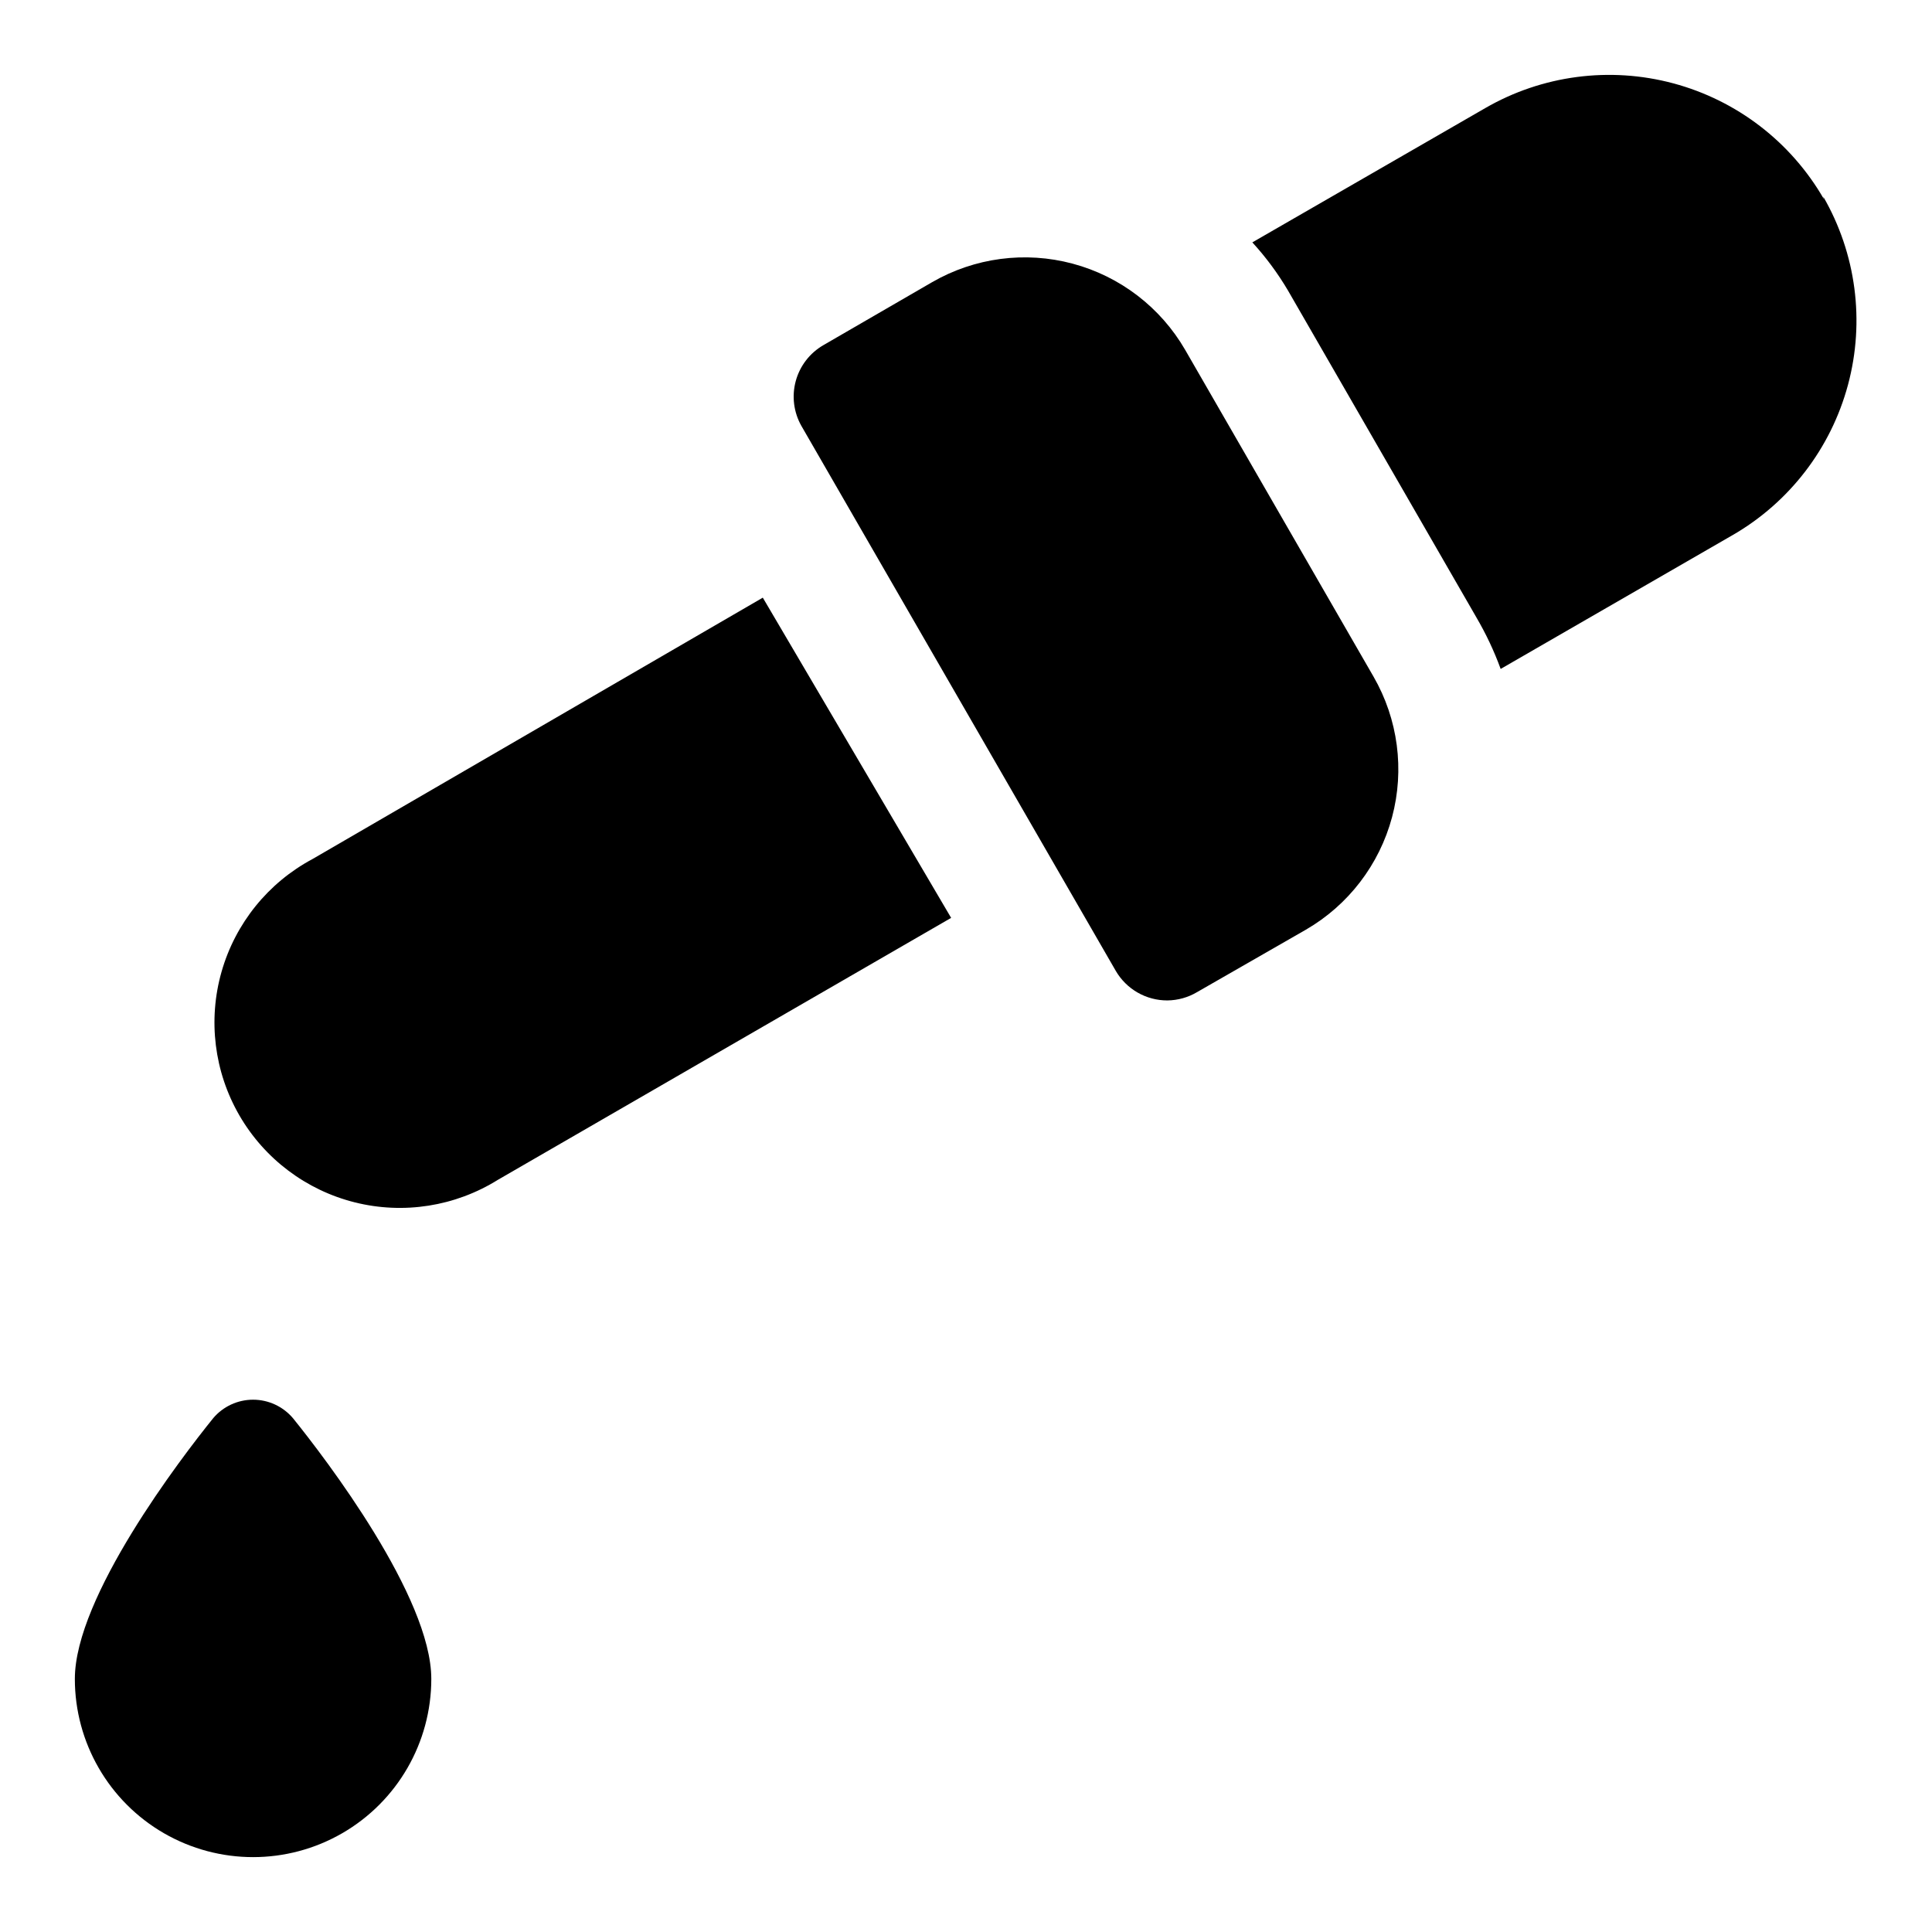
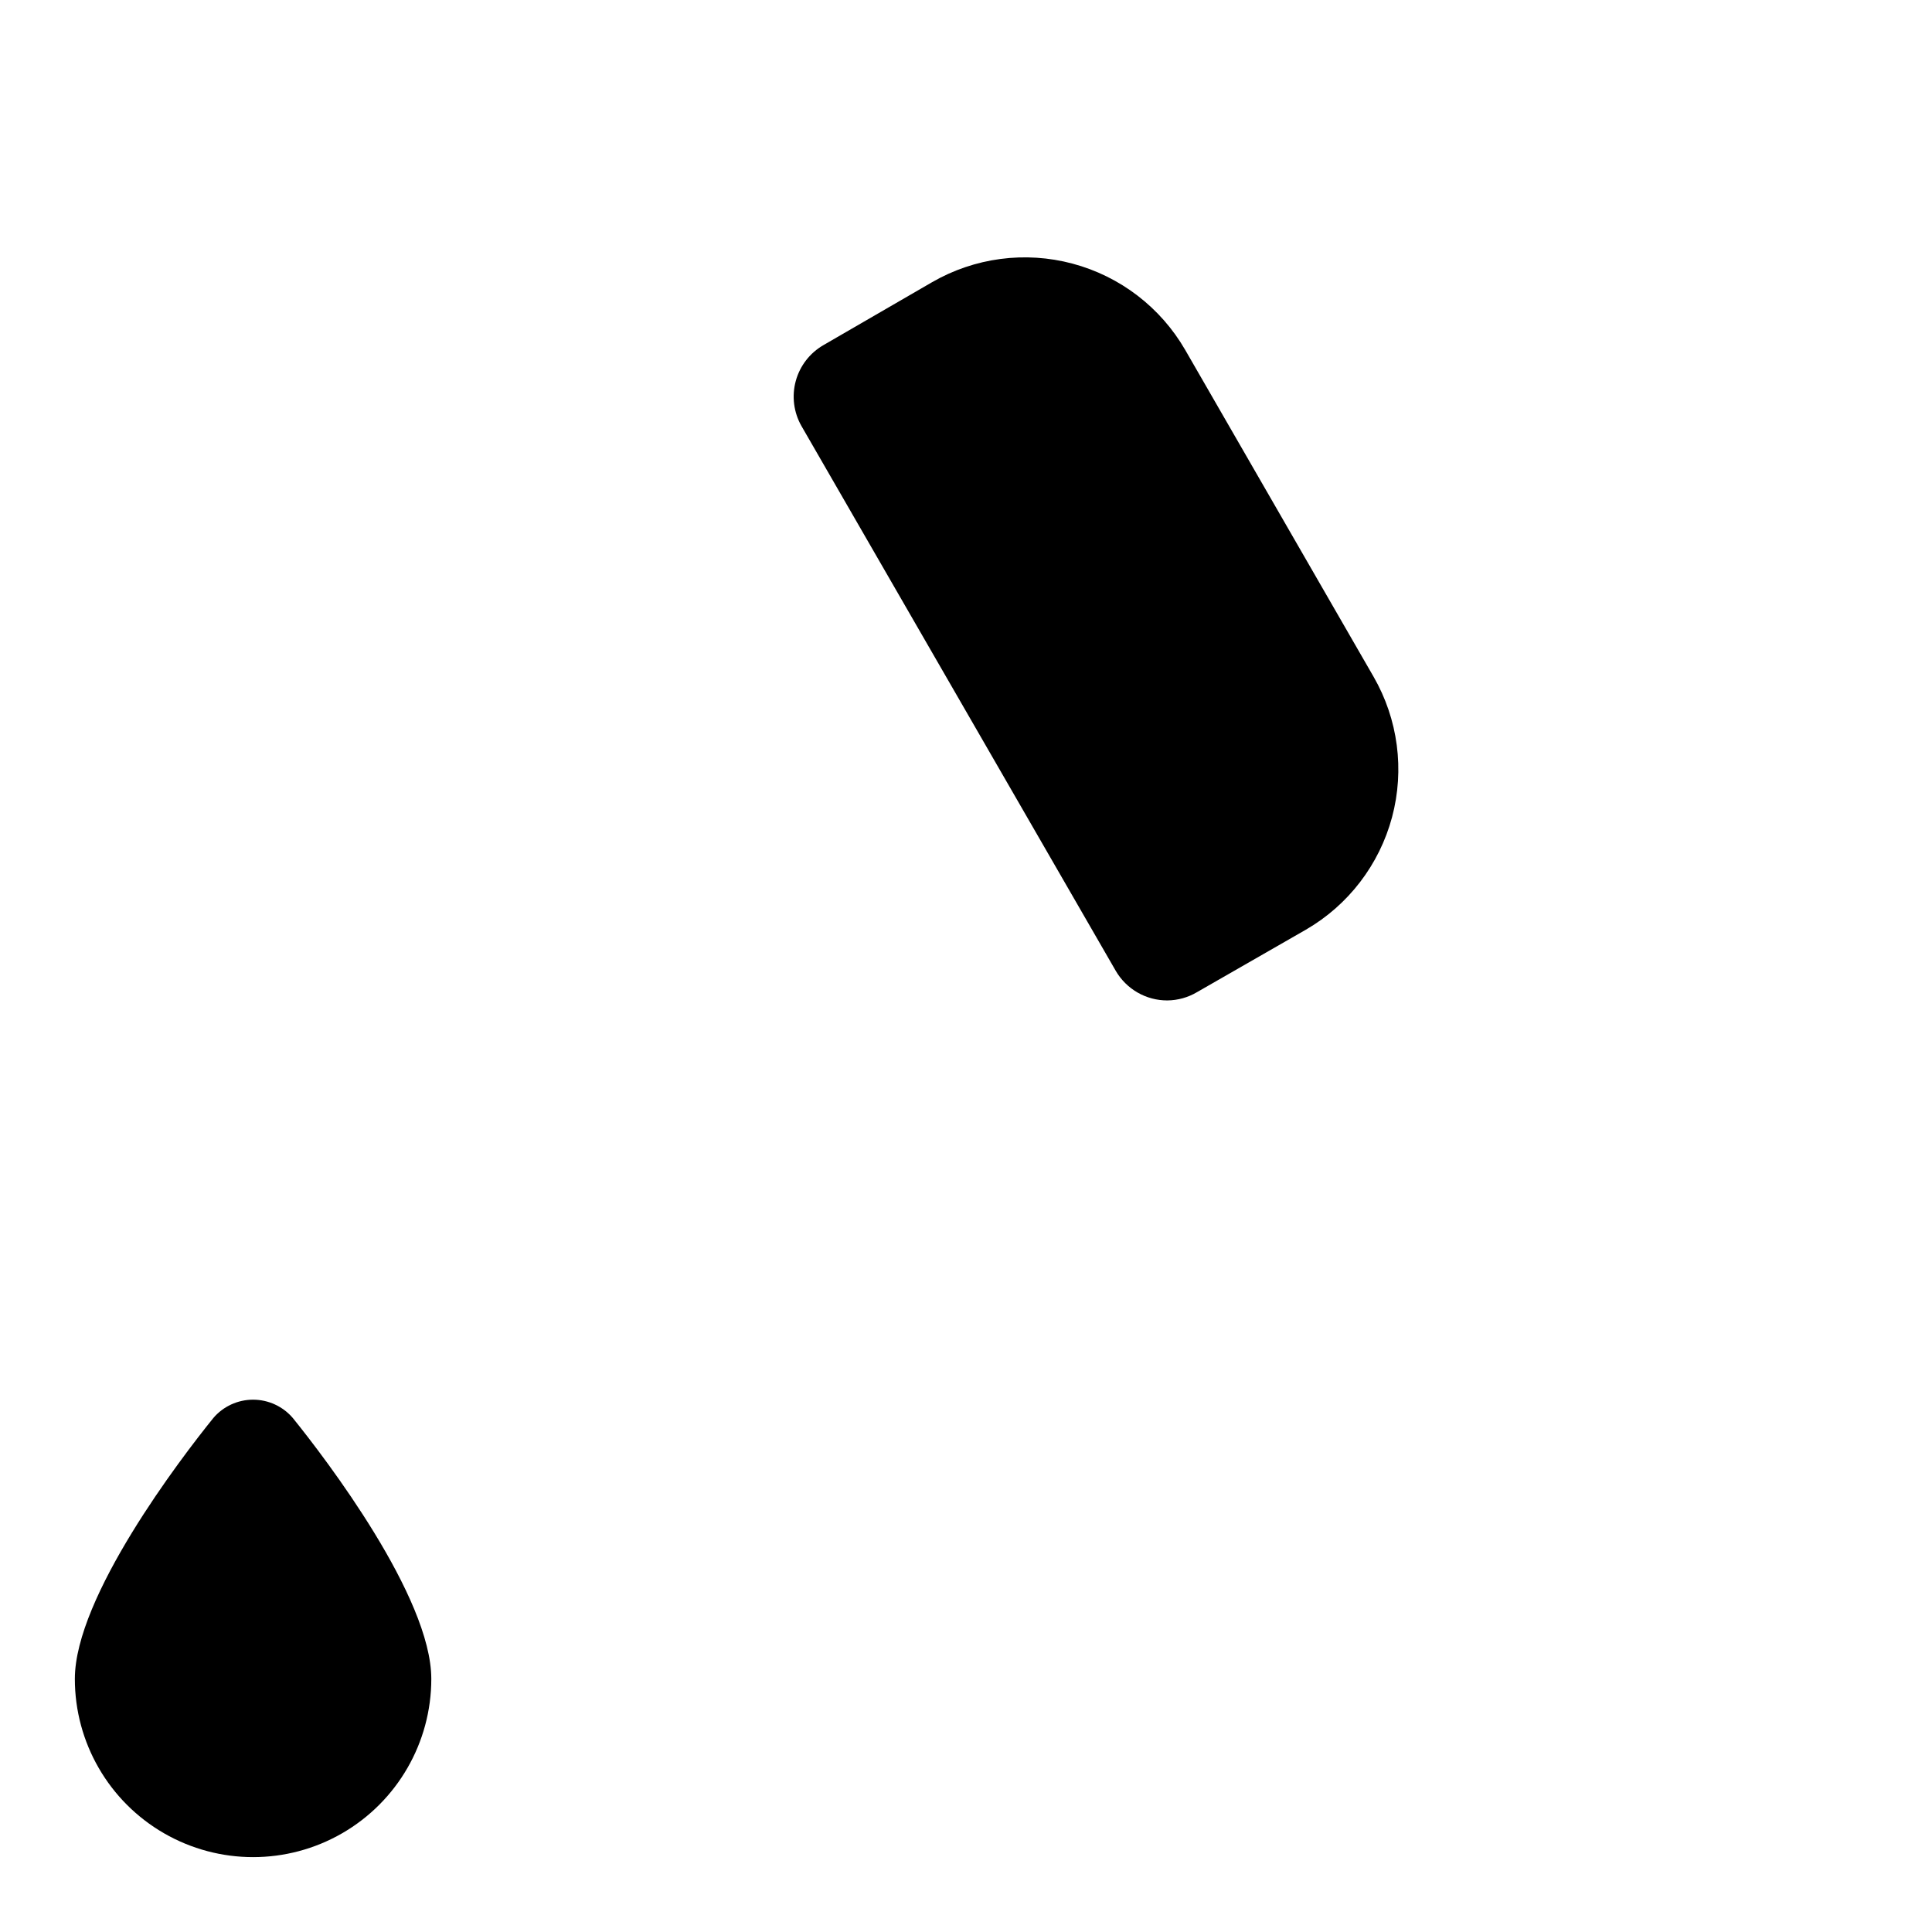
<svg xmlns="http://www.w3.org/2000/svg" fill="#000000" width="800px" height="800px" version="1.1" viewBox="144 144 512 512">
  <g>
    <path d="m458.09 236.73c-6.519-11.27-17.246-19.488-29.82-22.855-12.574-3.367-25.973-1.602-37.25 4.906l-28.812 16.688c-3.598 2.078-6.234 5.496-7.324 9.504-1.09 4.012-0.551 8.293 1.5 11.91l83.285 144.37c1.391 2.402 3.387 4.394 5.793 5.777 2.402 1.383 5.133 2.106 7.906 2.094 2.773-0.027 5.488-0.789 7.871-2.203l28.812-16.531c11.27-6.519 19.488-17.246 22.855-29.82 3.363-12.574 1.598-25.973-4.906-37.25z" />
-     <path d="m627.34 196.74c-8.699-15.105-23.043-26.133-39.879-30.648-16.832-4.519-34.773-2.16-49.863 6.562l-61.715 35.578c3.582 3.914 6.746 8.188 9.445 12.754l49.91 86.594h-0.004c2.562 4.359 4.723 8.945 6.457 13.695l61.402-35.426v0.004c15.105-8.699 26.129-23.043 30.648-39.879 4.519-16.832 2.16-34.773-6.562-49.863z" />
-     <path d="m226.81 371.66c-11.738 6.269-20.434 17.039-24.09 29.84-3.652 12.801-1.957 26.535 4.703 38.062 6.66 11.523 17.711 19.855 30.625 23.082 12.914 3.227 26.586 1.07 37.883-5.969l120.13-69.43-49.91-84.859z" />
-     <path d="m200.52 519.81c-8.656 10.703-36.684 47.387-36.684 69.113 0 16.875 9.004 32.469 23.617 40.906s32.621 8.438 47.234 0 23.613-24.031 23.613-40.906c0-21.727-28.023-58.41-36.684-69.117v0.004c-2.633-3.094-6.488-4.875-10.547-4.875-4.062 0-7.918 1.781-10.551 4.875z" />
+     <path d="m200.52 519.81c-8.656 10.703-36.684 47.387-36.684 69.113 0 16.875 9.004 32.469 23.617 40.906s32.621 8.438 47.234 0 23.613-24.031 23.613-40.906c0-21.727-28.023-58.41-36.684-69.117c-2.633-3.094-6.488-4.875-10.547-4.875-4.062 0-7.918 1.781-10.551 4.875z" />
  </g>
</svg>